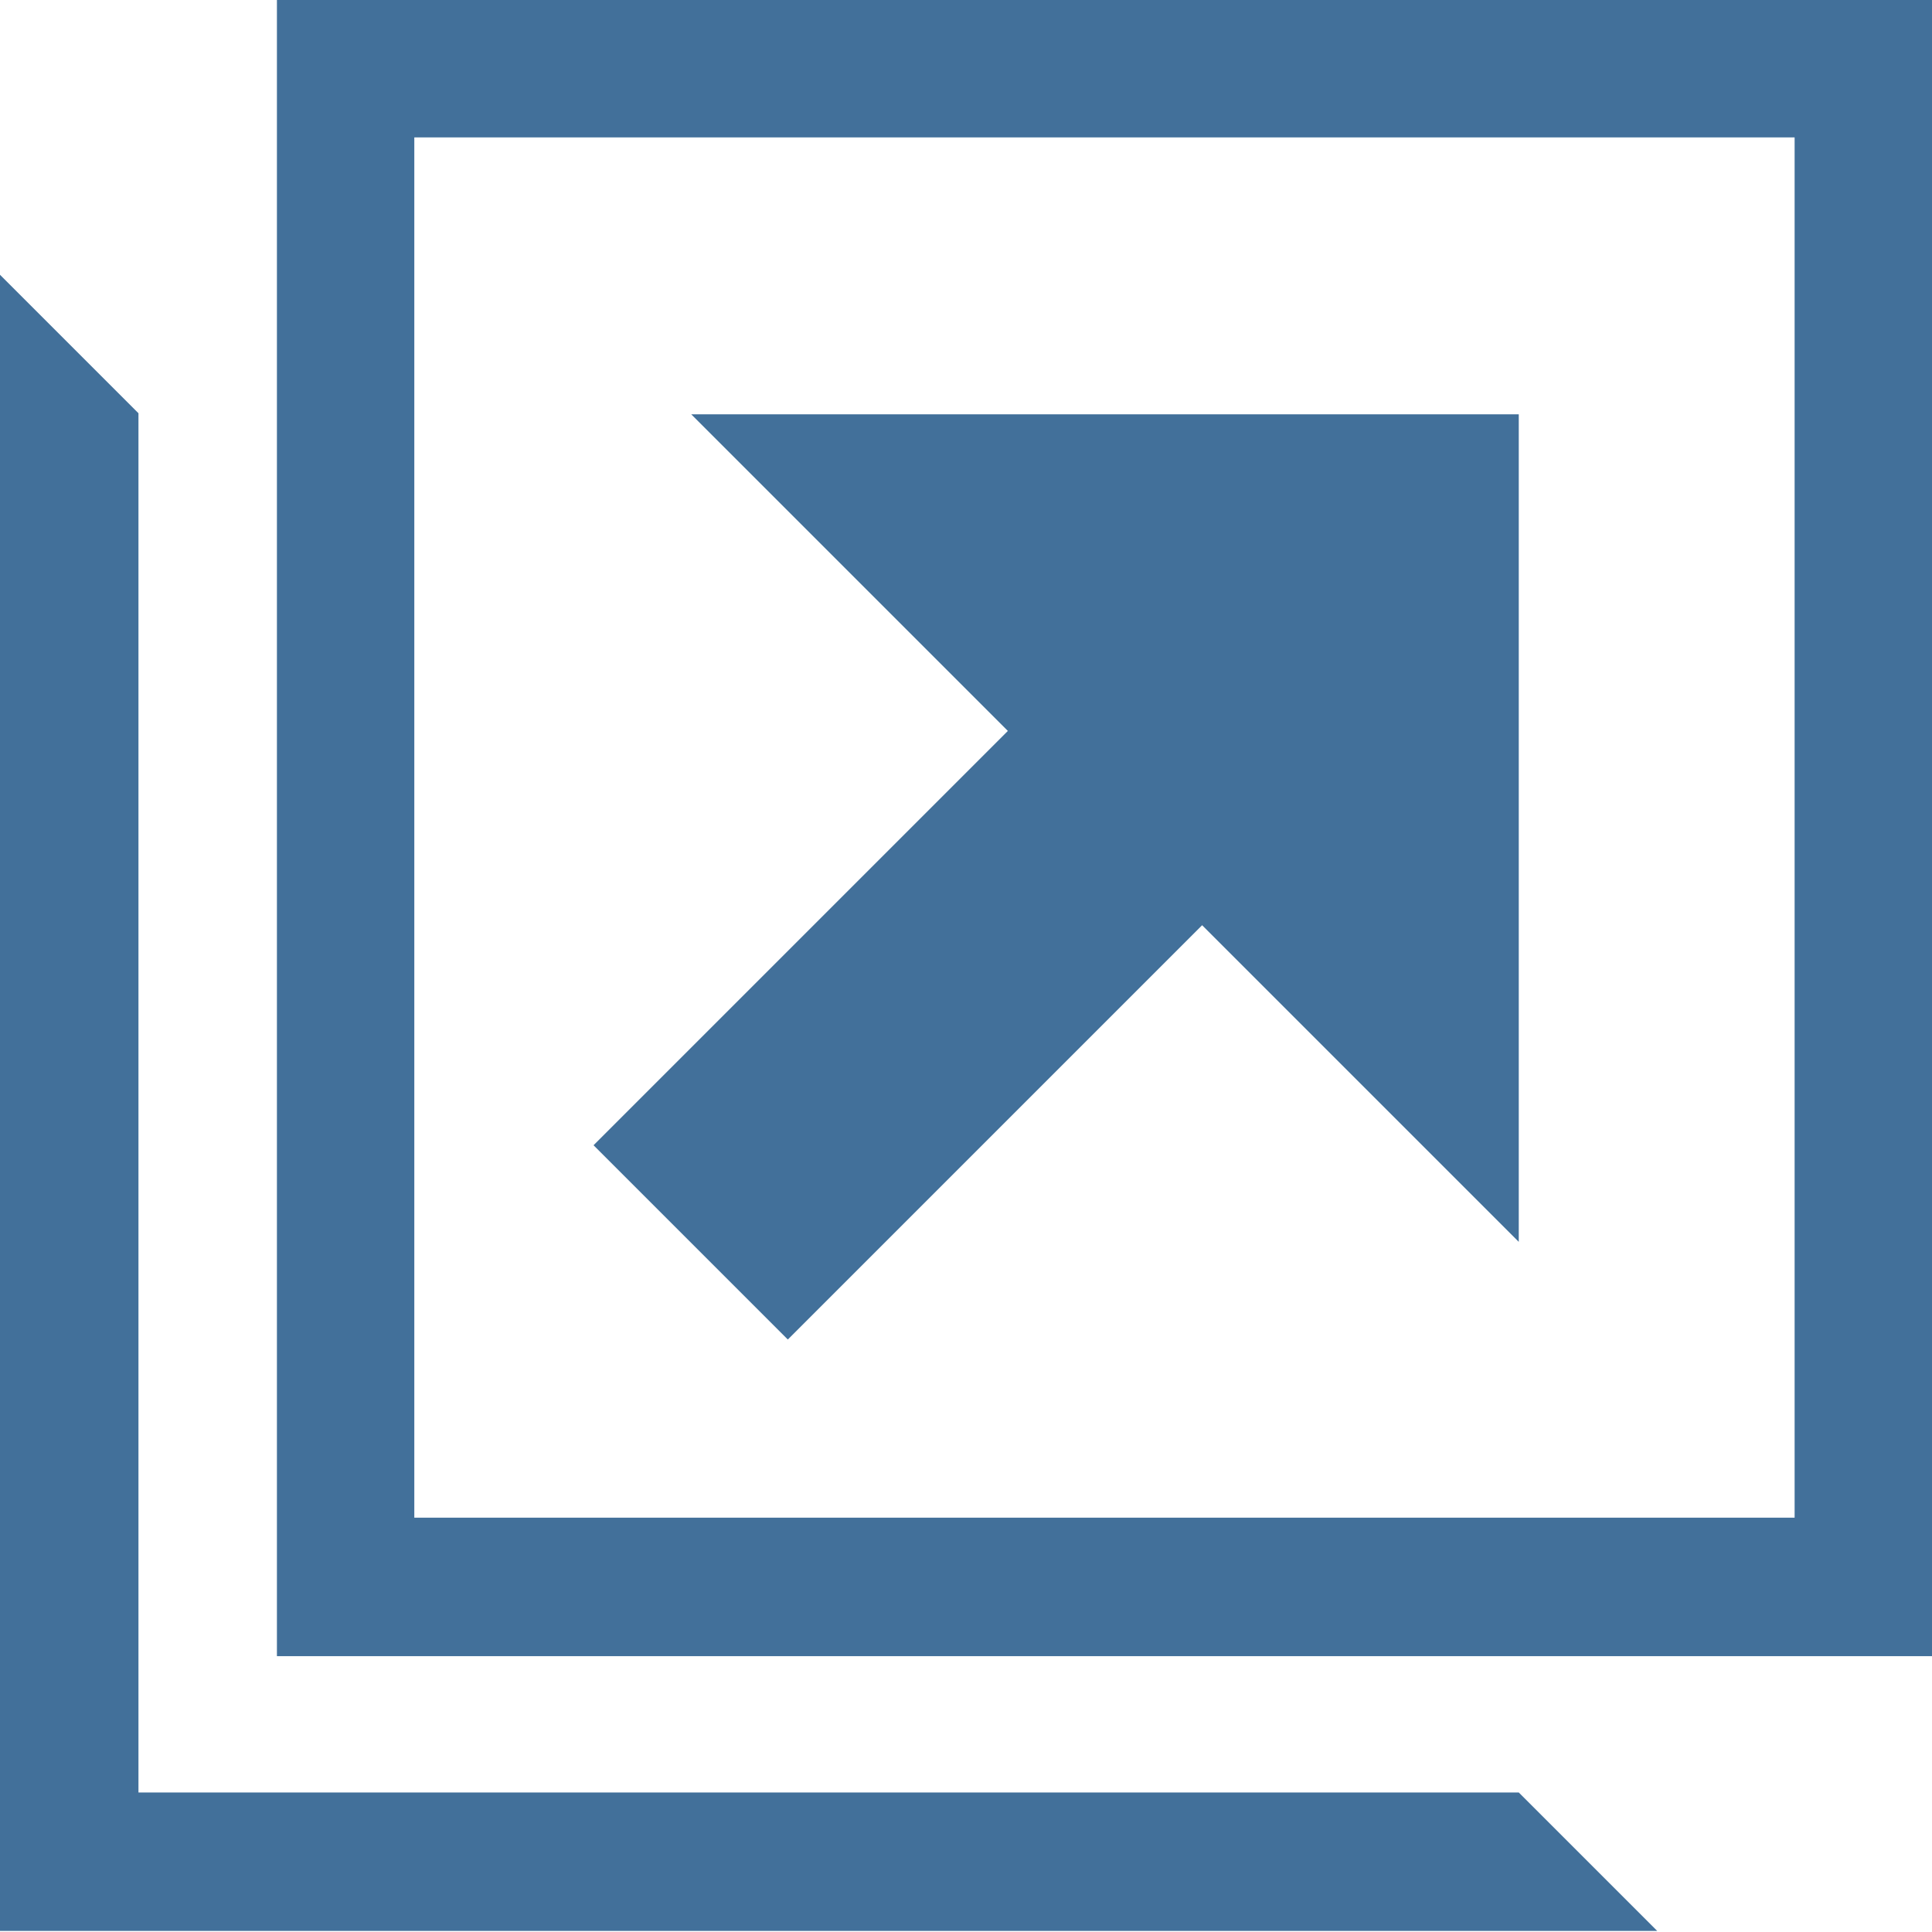
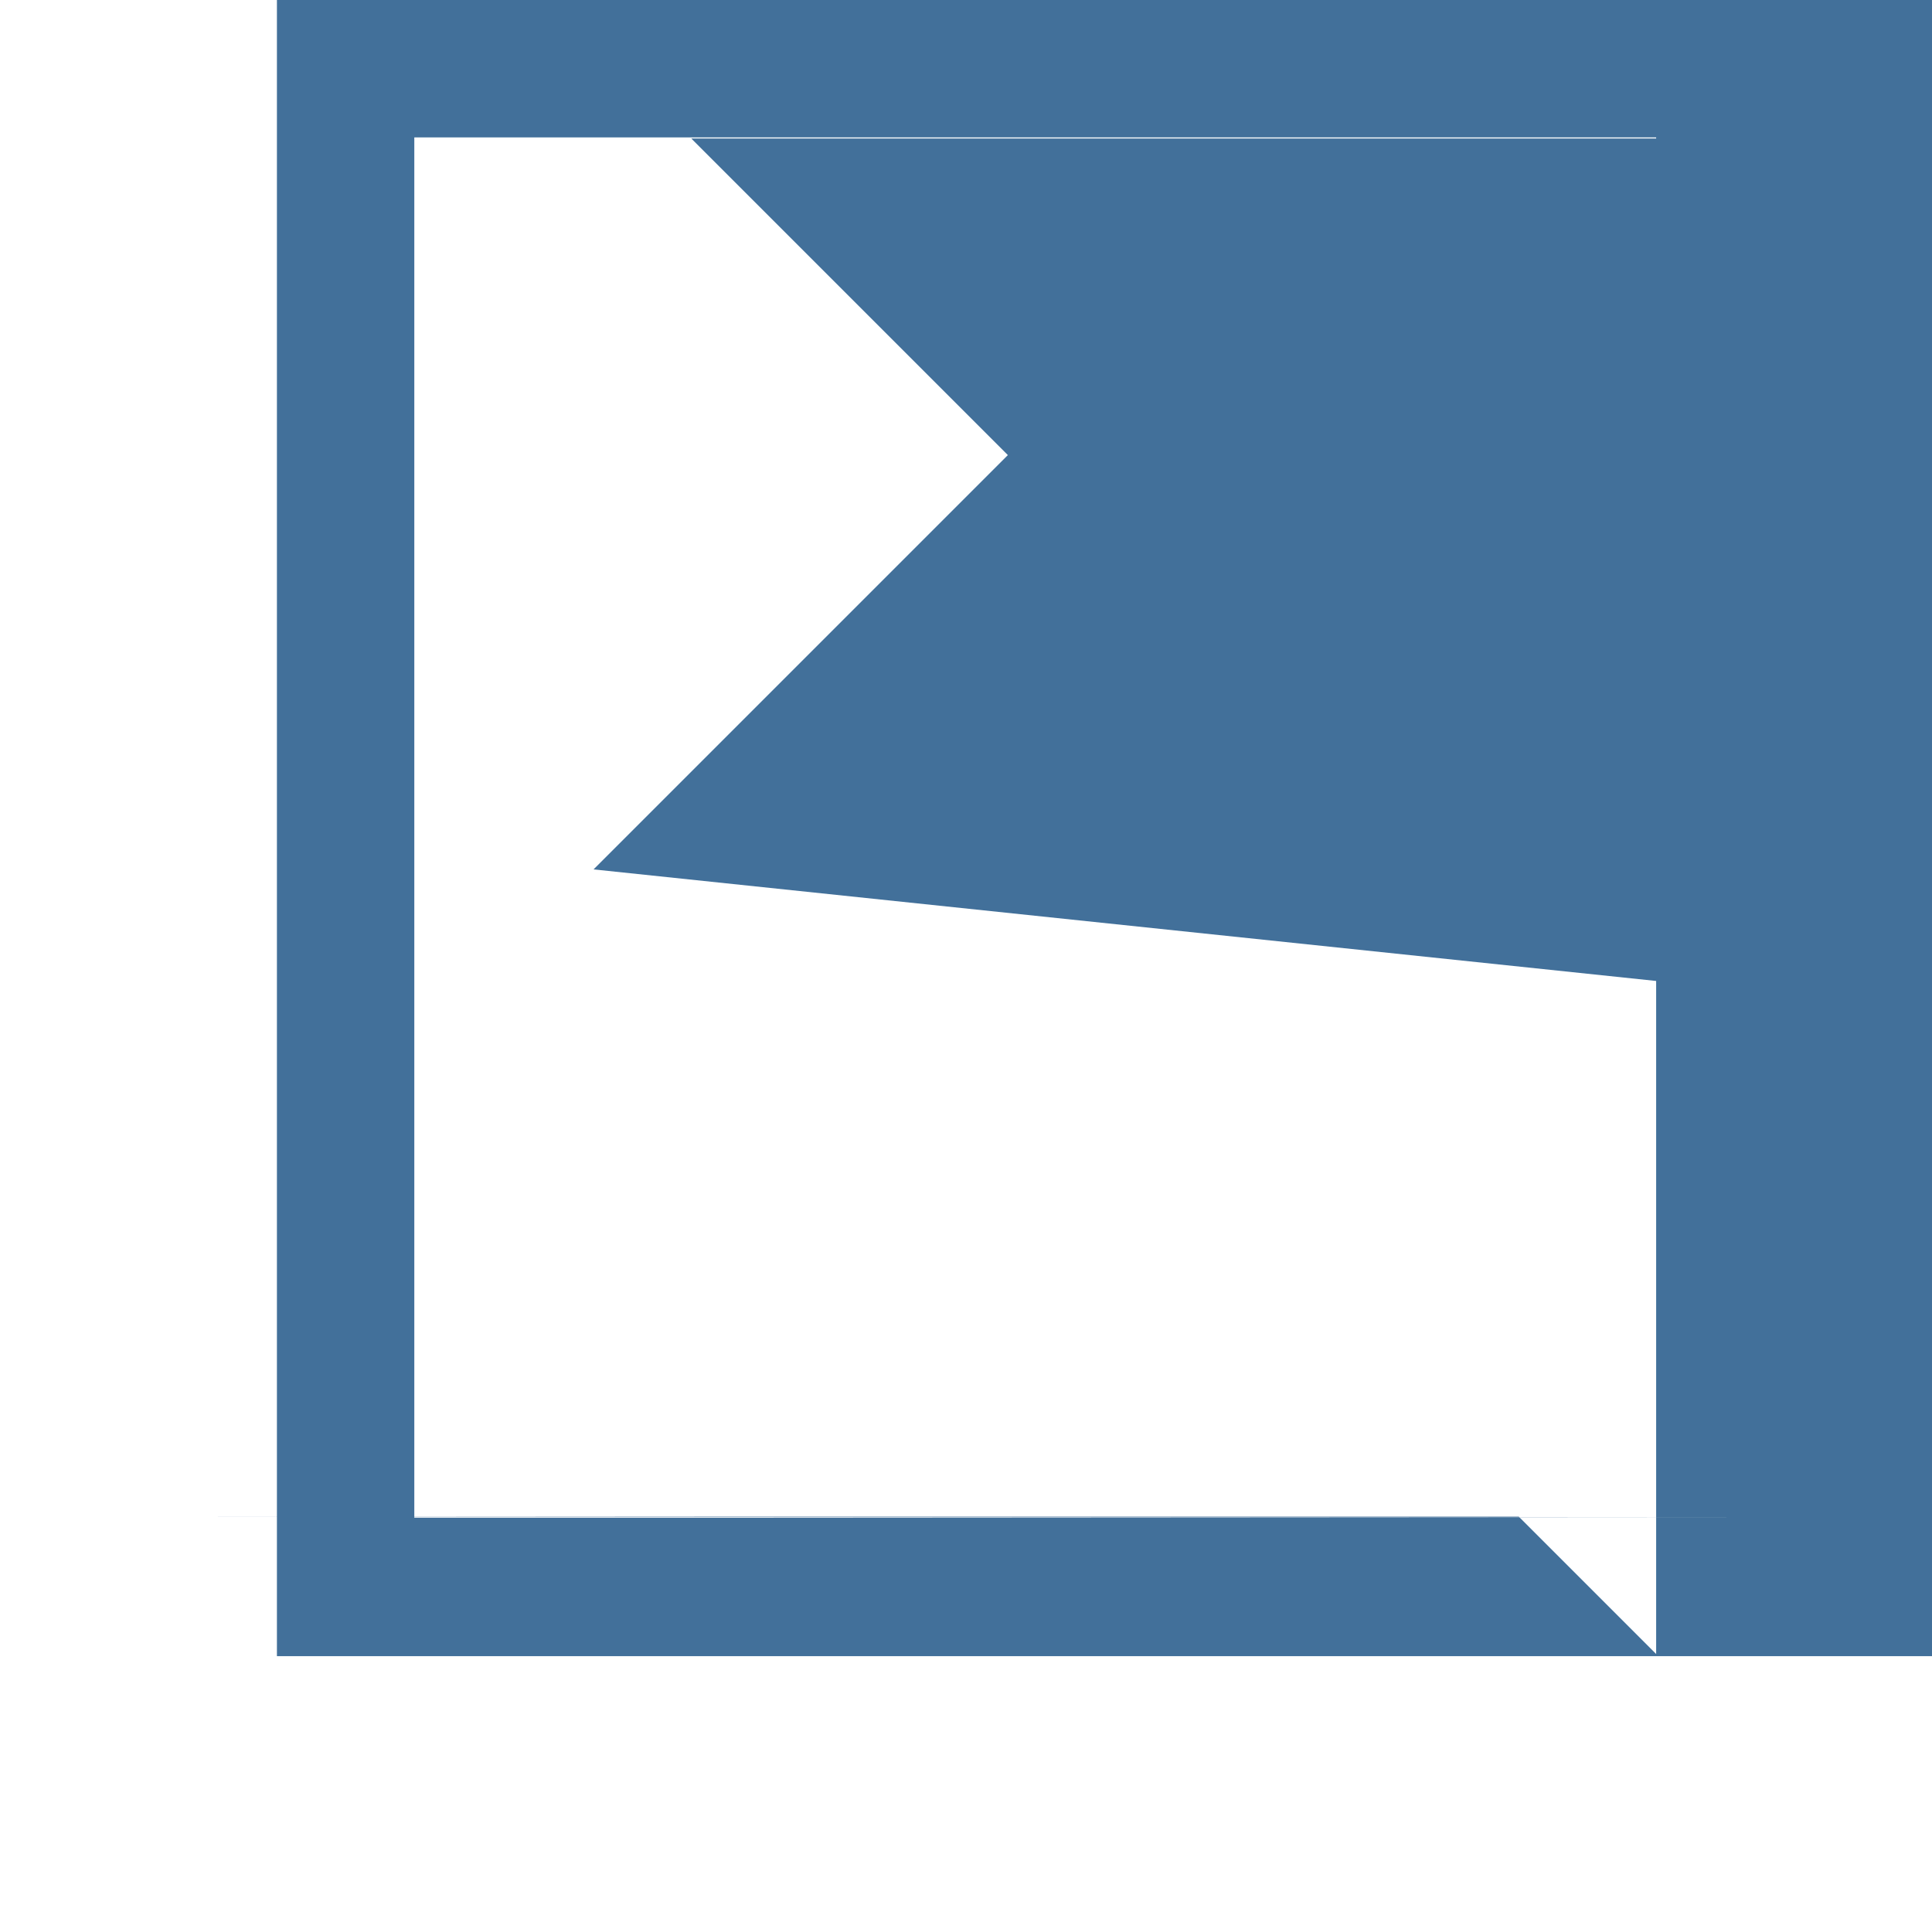
<svg xmlns="http://www.w3.org/2000/svg" viewBox="0 0 18 18">
  <defs>
    <style>.a{fill:#42709a;}</style>
  </defs>
  <title>icon_blank01</title>
-   <path class="a" d="M5912.14,1141.33v15.43h15.43v-15.43h-15.43Zm14.14,14.14h-12.86v-12.86h12.86v12.86Zm-15.43,2.57v-12.86l-1.29-1.29v15.43H5925l-1.29-1.29h-12.86Zm6.05-4.23,3.86-3.86,2.95,2.95v-7.71H5916l2.95,2.95-3.86,3.86Zm0,0" transform="translate(-5909.56 -1141.33)" />
+   <path class="a" d="M5912.14,1141.33v15.43h15.43v-15.43h-15.43Zm14.14,14.14h-12.86v-12.86h12.86v12.86Zv-12.86l-1.29-1.29v15.43H5925l-1.29-1.29h-12.86Zm6.05-4.23,3.86-3.86,2.95,2.95v-7.71H5916l2.95,2.95-3.86,3.86Zm0,0" transform="translate(-5909.56 -1141.33)" />
</svg>